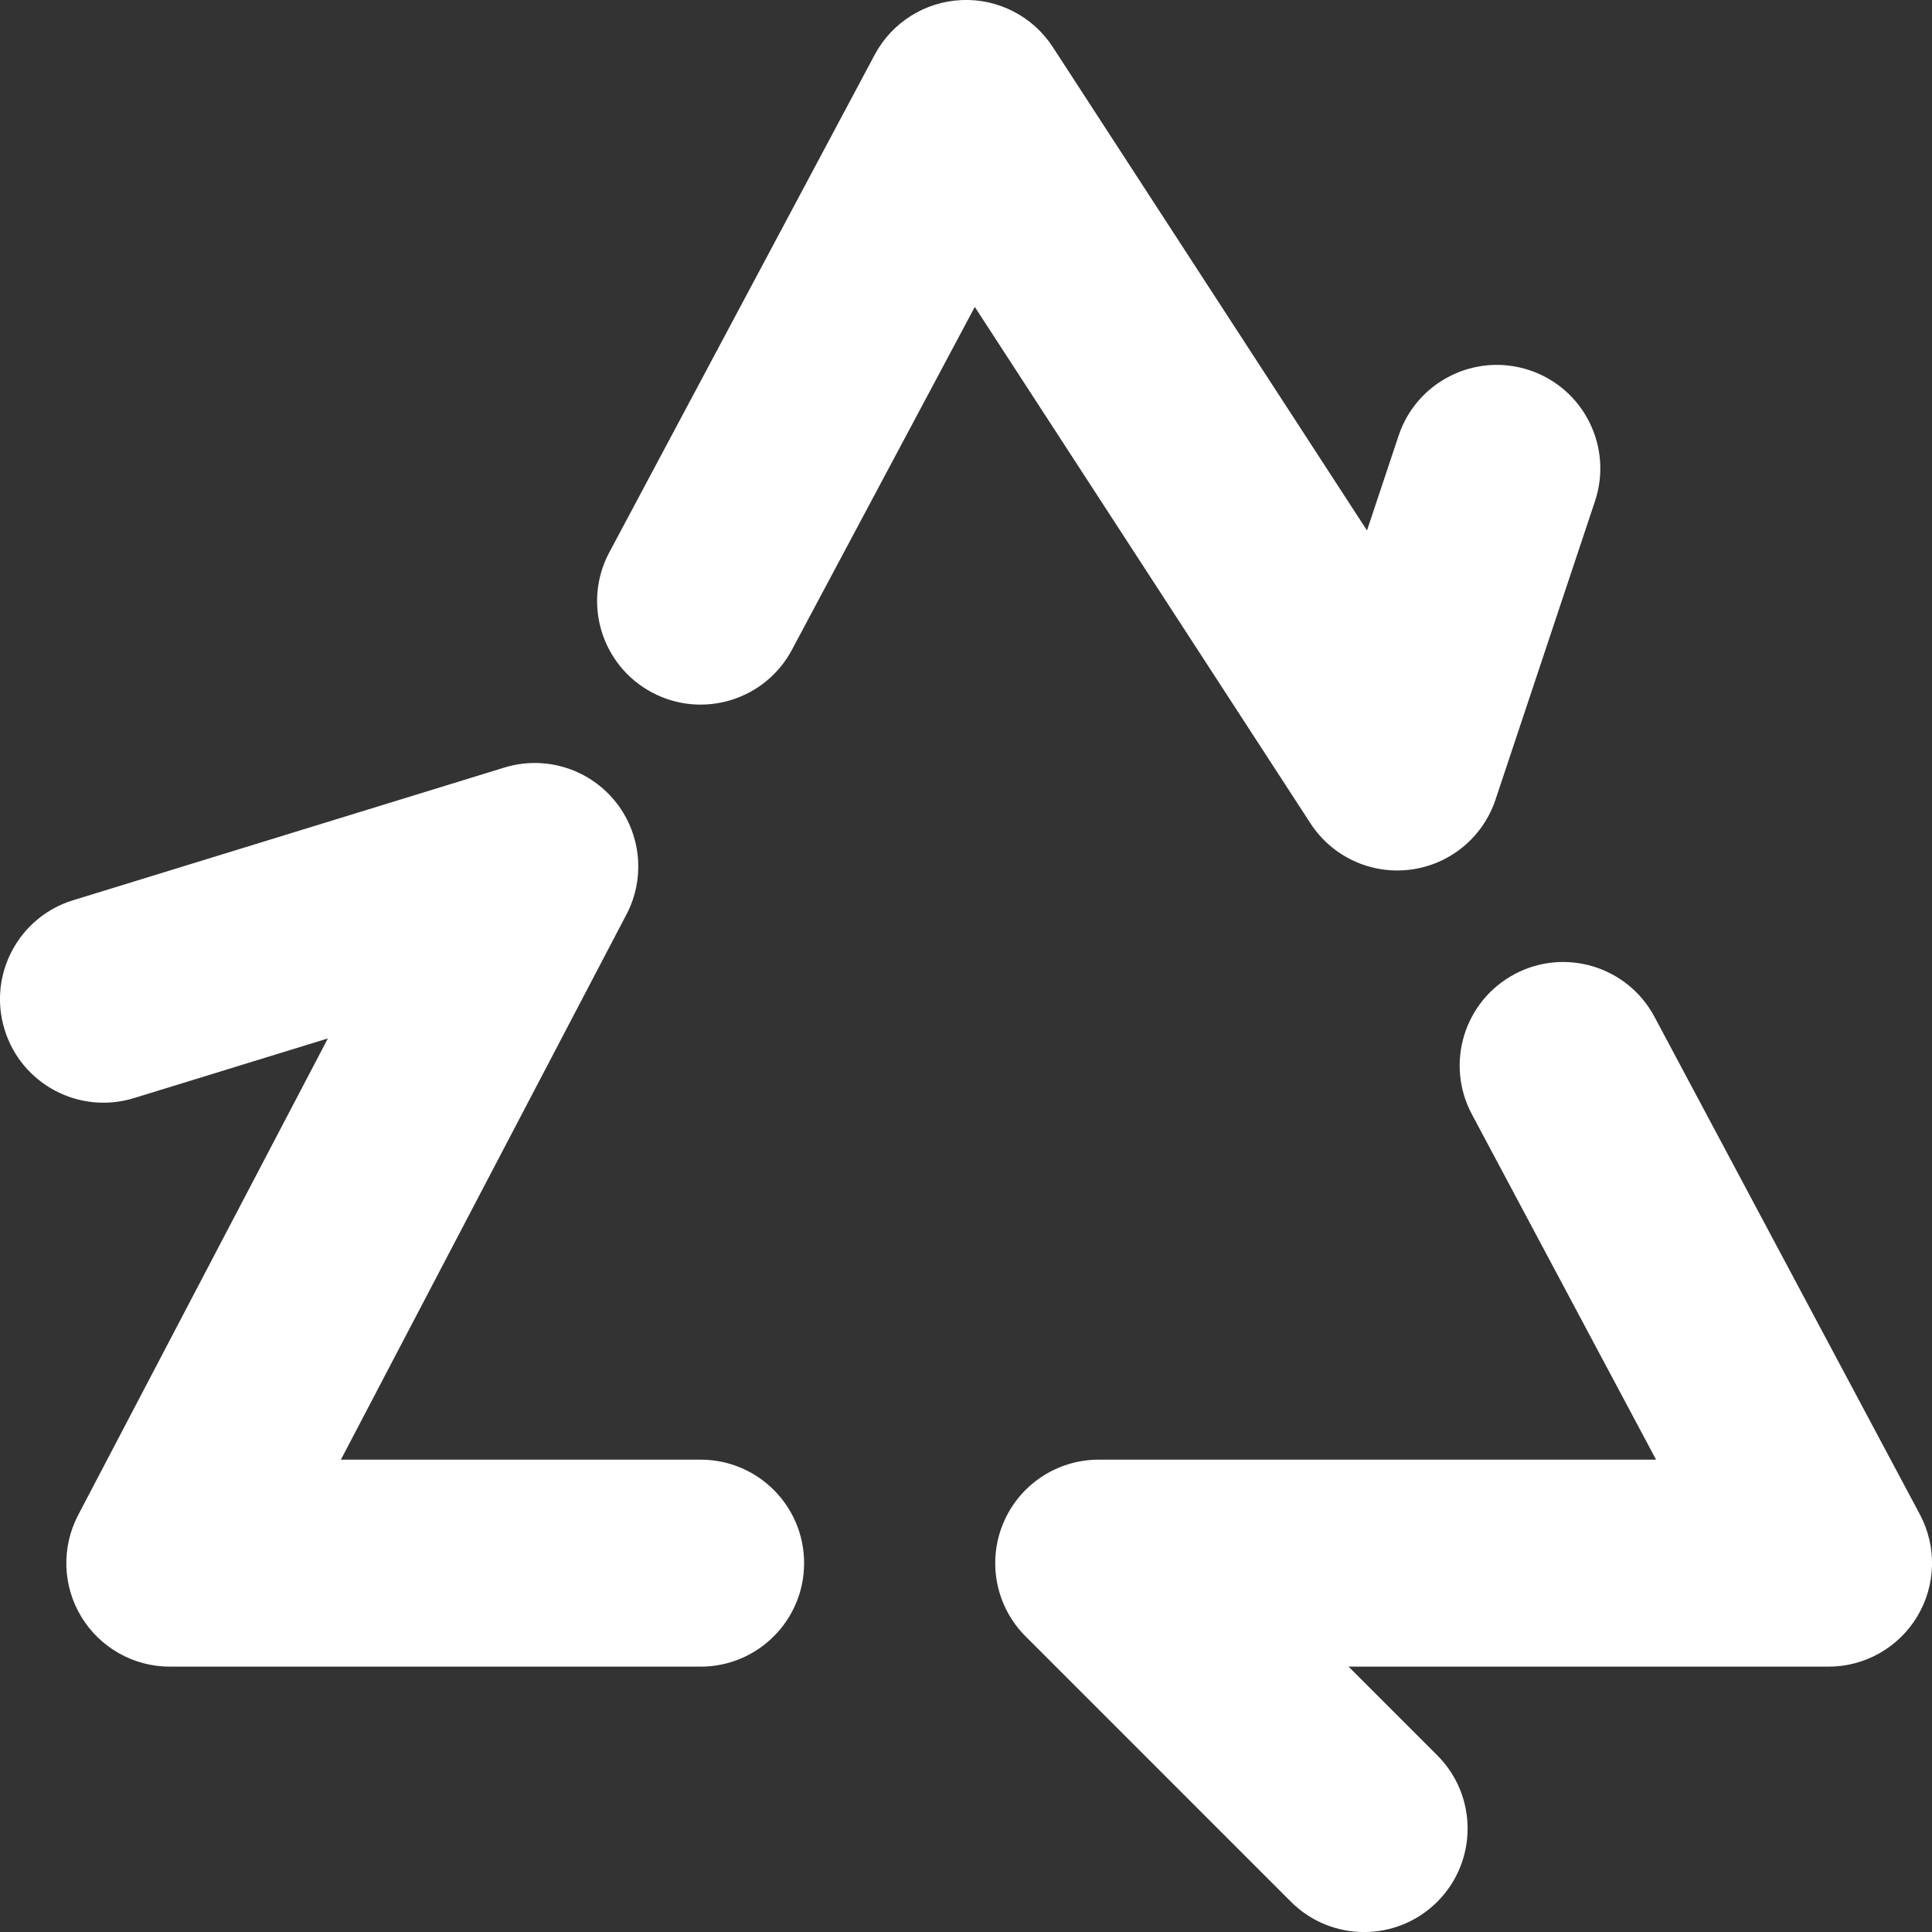
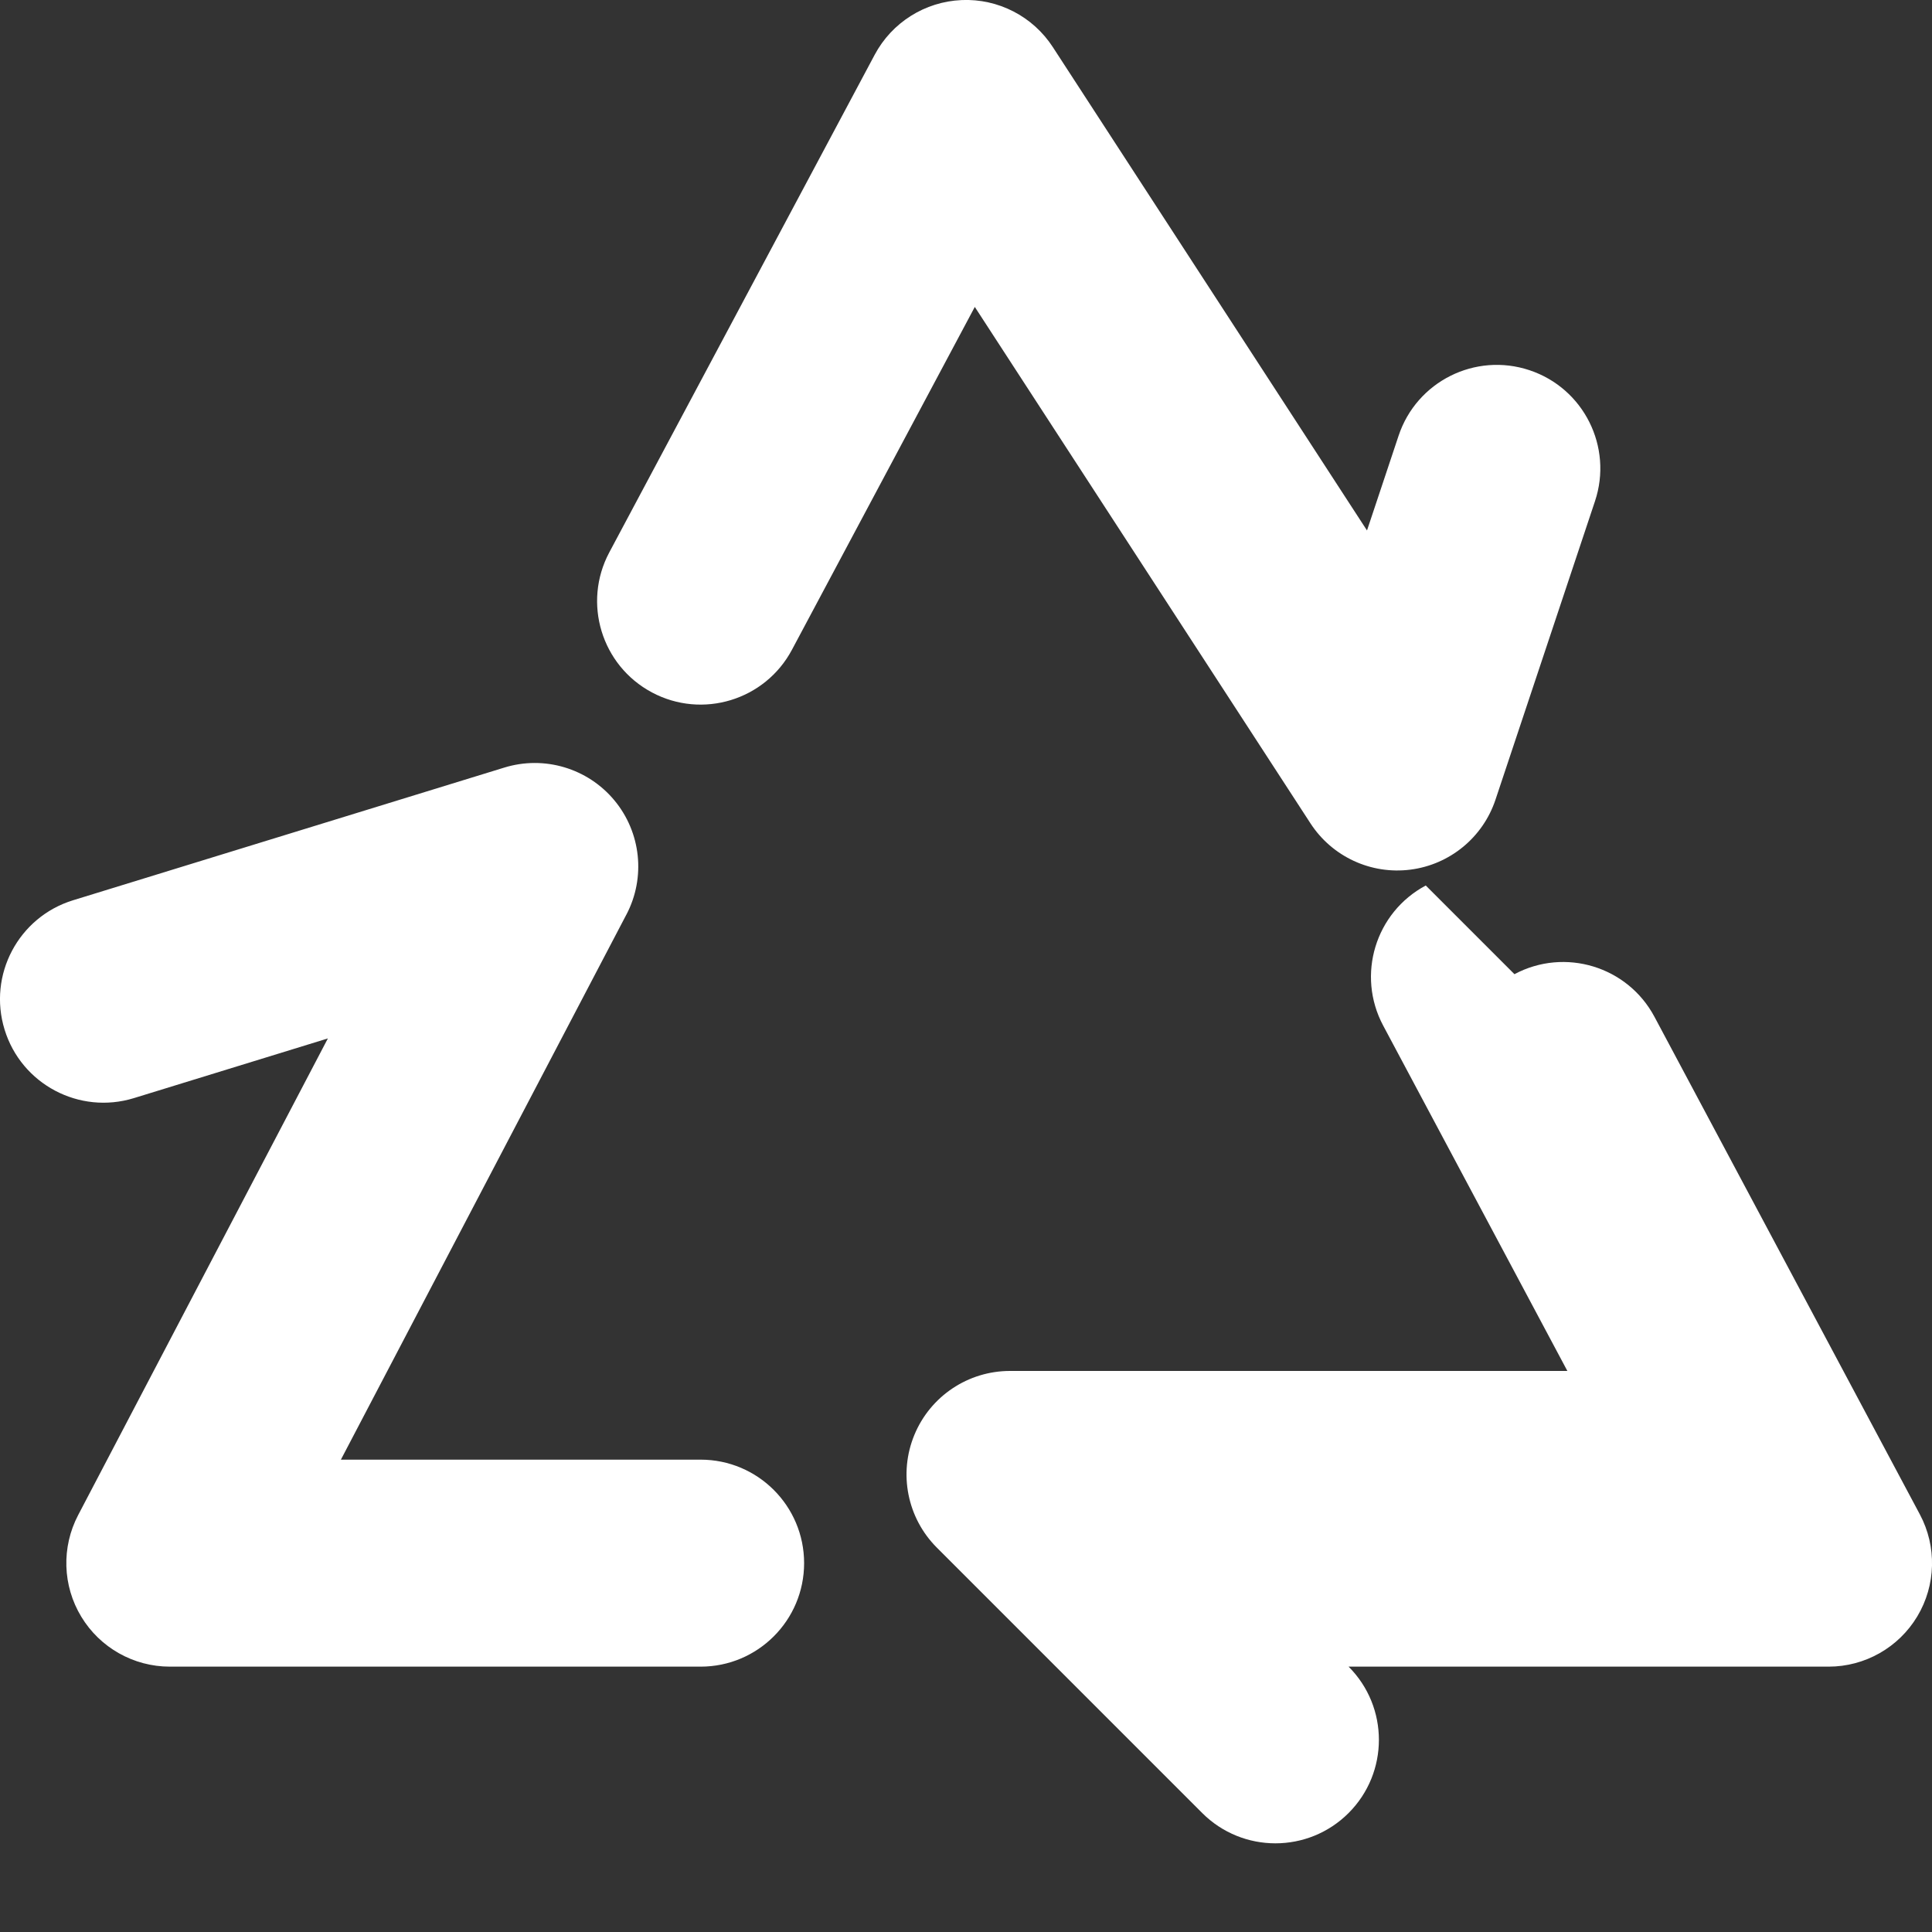
<svg xmlns="http://www.w3.org/2000/svg" width="72" height="72" id="Recycle-2--Streamline-Core" viewBox="0 0 72 72" fill="none">
  <rect x="0" y="0" width="72" height="72" fill="#333333" stroke="none" />
  <desc>Recycle 2 Streamline Icon: https://streamlinehq.com</desc>
  <g id="recycle-2--nature-sign-environment-protect-save-arrows">
-     <path stroke-width="1" clip-rule="evenodd" d="M35.834 0.002C37.198 -0.057 38.491 0.609 39.235 1.754L50.944 19.769l1.178 -3.533c0.674 -2.021 2.858 -3.113 4.879 -2.439 2.021 0.674 3.113 2.858 2.44 4.879l-3.709 11.127c-0.469 1.405 -1.7 2.418 -3.17 2.606 -1.469 0.188 -2.916 -0.482 -3.724 -1.724L36.328 11.438 29.513 24.216c-1.002 1.88 -3.339 2.591 -5.218 1.588 -1.88 -1.002 -2.591 -3.339 -1.588 -5.219L32.597 2.041c0.642 -1.204 1.873 -1.979 3.237 -2.038ZM56.439 36.305c1.88 -1.002 4.216 -0.291 5.218 1.588l9.891 18.545c0.637 1.195 0.601 2.638 -0.096 3.8 -0.697 1.162 -1.953 1.873 -3.307 1.873H50.258l3.306 3.306c1.506 1.506 1.506 3.949 0 5.455 -1.506 1.506 -3.948 1.506 -5.455 0l-9.89 -9.891c-1.103 -1.103 -1.433 -2.762 -0.836 -4.203 0.597 -1.442 2.003 -2.381 3.564 -2.381h20.77l-6.865 -12.872c-1.002 -1.88 -0.292 -4.216 1.588 -5.219Zm-33.093 -2.224c0.722 -1.379 0.545 -3.058 -0.45 -4.255 -0.995 -1.197 -2.613 -1.679 -4.101 -1.221l-16.072 4.945c-2.036 0.626 -3.179 2.785 -2.552 4.821 0.626 2.036 2.785 3.179 4.821 2.552l7.227 -2.224L2.912 56.464c-0.626 1.195 -0.582 2.632 0.117 3.786 0.699 1.155 1.95 1.861 3.3 1.861h19.781c2.13 0 3.857 -1.727 3.857 -3.857 0 -2.131 -1.727 -3.857 -3.857 -3.857H12.704l10.641 -20.316Z" fill-rule="evenodd" fill="#ffffff" id="Union" />
+     <path stroke-width="1" clip-rule="evenodd" d="M35.834 0.002C37.198 -0.057 38.491 0.609 39.235 1.754L50.944 19.769l1.178 -3.533c0.674 -2.021 2.858 -3.113 4.879 -2.439 2.021 0.674 3.113 2.858 2.44 4.879l-3.709 11.127c-0.469 1.405 -1.7 2.418 -3.17 2.606 -1.469 0.188 -2.916 -0.482 -3.724 -1.724L36.328 11.438 29.513 24.216c-1.002 1.88 -3.339 2.591 -5.218 1.588 -1.88 -1.002 -2.591 -3.339 -1.588 -5.219L32.597 2.041c0.642 -1.204 1.873 -1.979 3.237 -2.038ZM56.439 36.305c1.88 -1.002 4.216 -0.291 5.218 1.588l9.891 18.545c0.637 1.195 0.601 2.638 -0.096 3.8 -0.697 1.162 -1.953 1.873 -3.307 1.873H50.258c1.506 1.506 1.506 3.949 0 5.455 -1.506 1.506 -3.948 1.506 -5.455 0l-9.89 -9.891c-1.103 -1.103 -1.433 -2.762 -0.836 -4.203 0.597 -1.442 2.003 -2.381 3.564 -2.381h20.77l-6.865 -12.872c-1.002 -1.88 -0.292 -4.216 1.588 -5.219Zm-33.093 -2.224c0.722 -1.379 0.545 -3.058 -0.45 -4.255 -0.995 -1.197 -2.613 -1.679 -4.101 -1.221l-16.072 4.945c-2.036 0.626 -3.179 2.785 -2.552 4.821 0.626 2.036 2.785 3.179 4.821 2.552l7.227 -2.224L2.912 56.464c-0.626 1.195 -0.582 2.632 0.117 3.786 0.699 1.155 1.95 1.861 3.3 1.861h19.781c2.13 0 3.857 -1.727 3.857 -3.857 0 -2.131 -1.727 -3.857 -3.857 -3.857H12.704l10.641 -20.316Z" fill-rule="evenodd" fill="#ffffff" id="Union" />
  </g>
</svg>